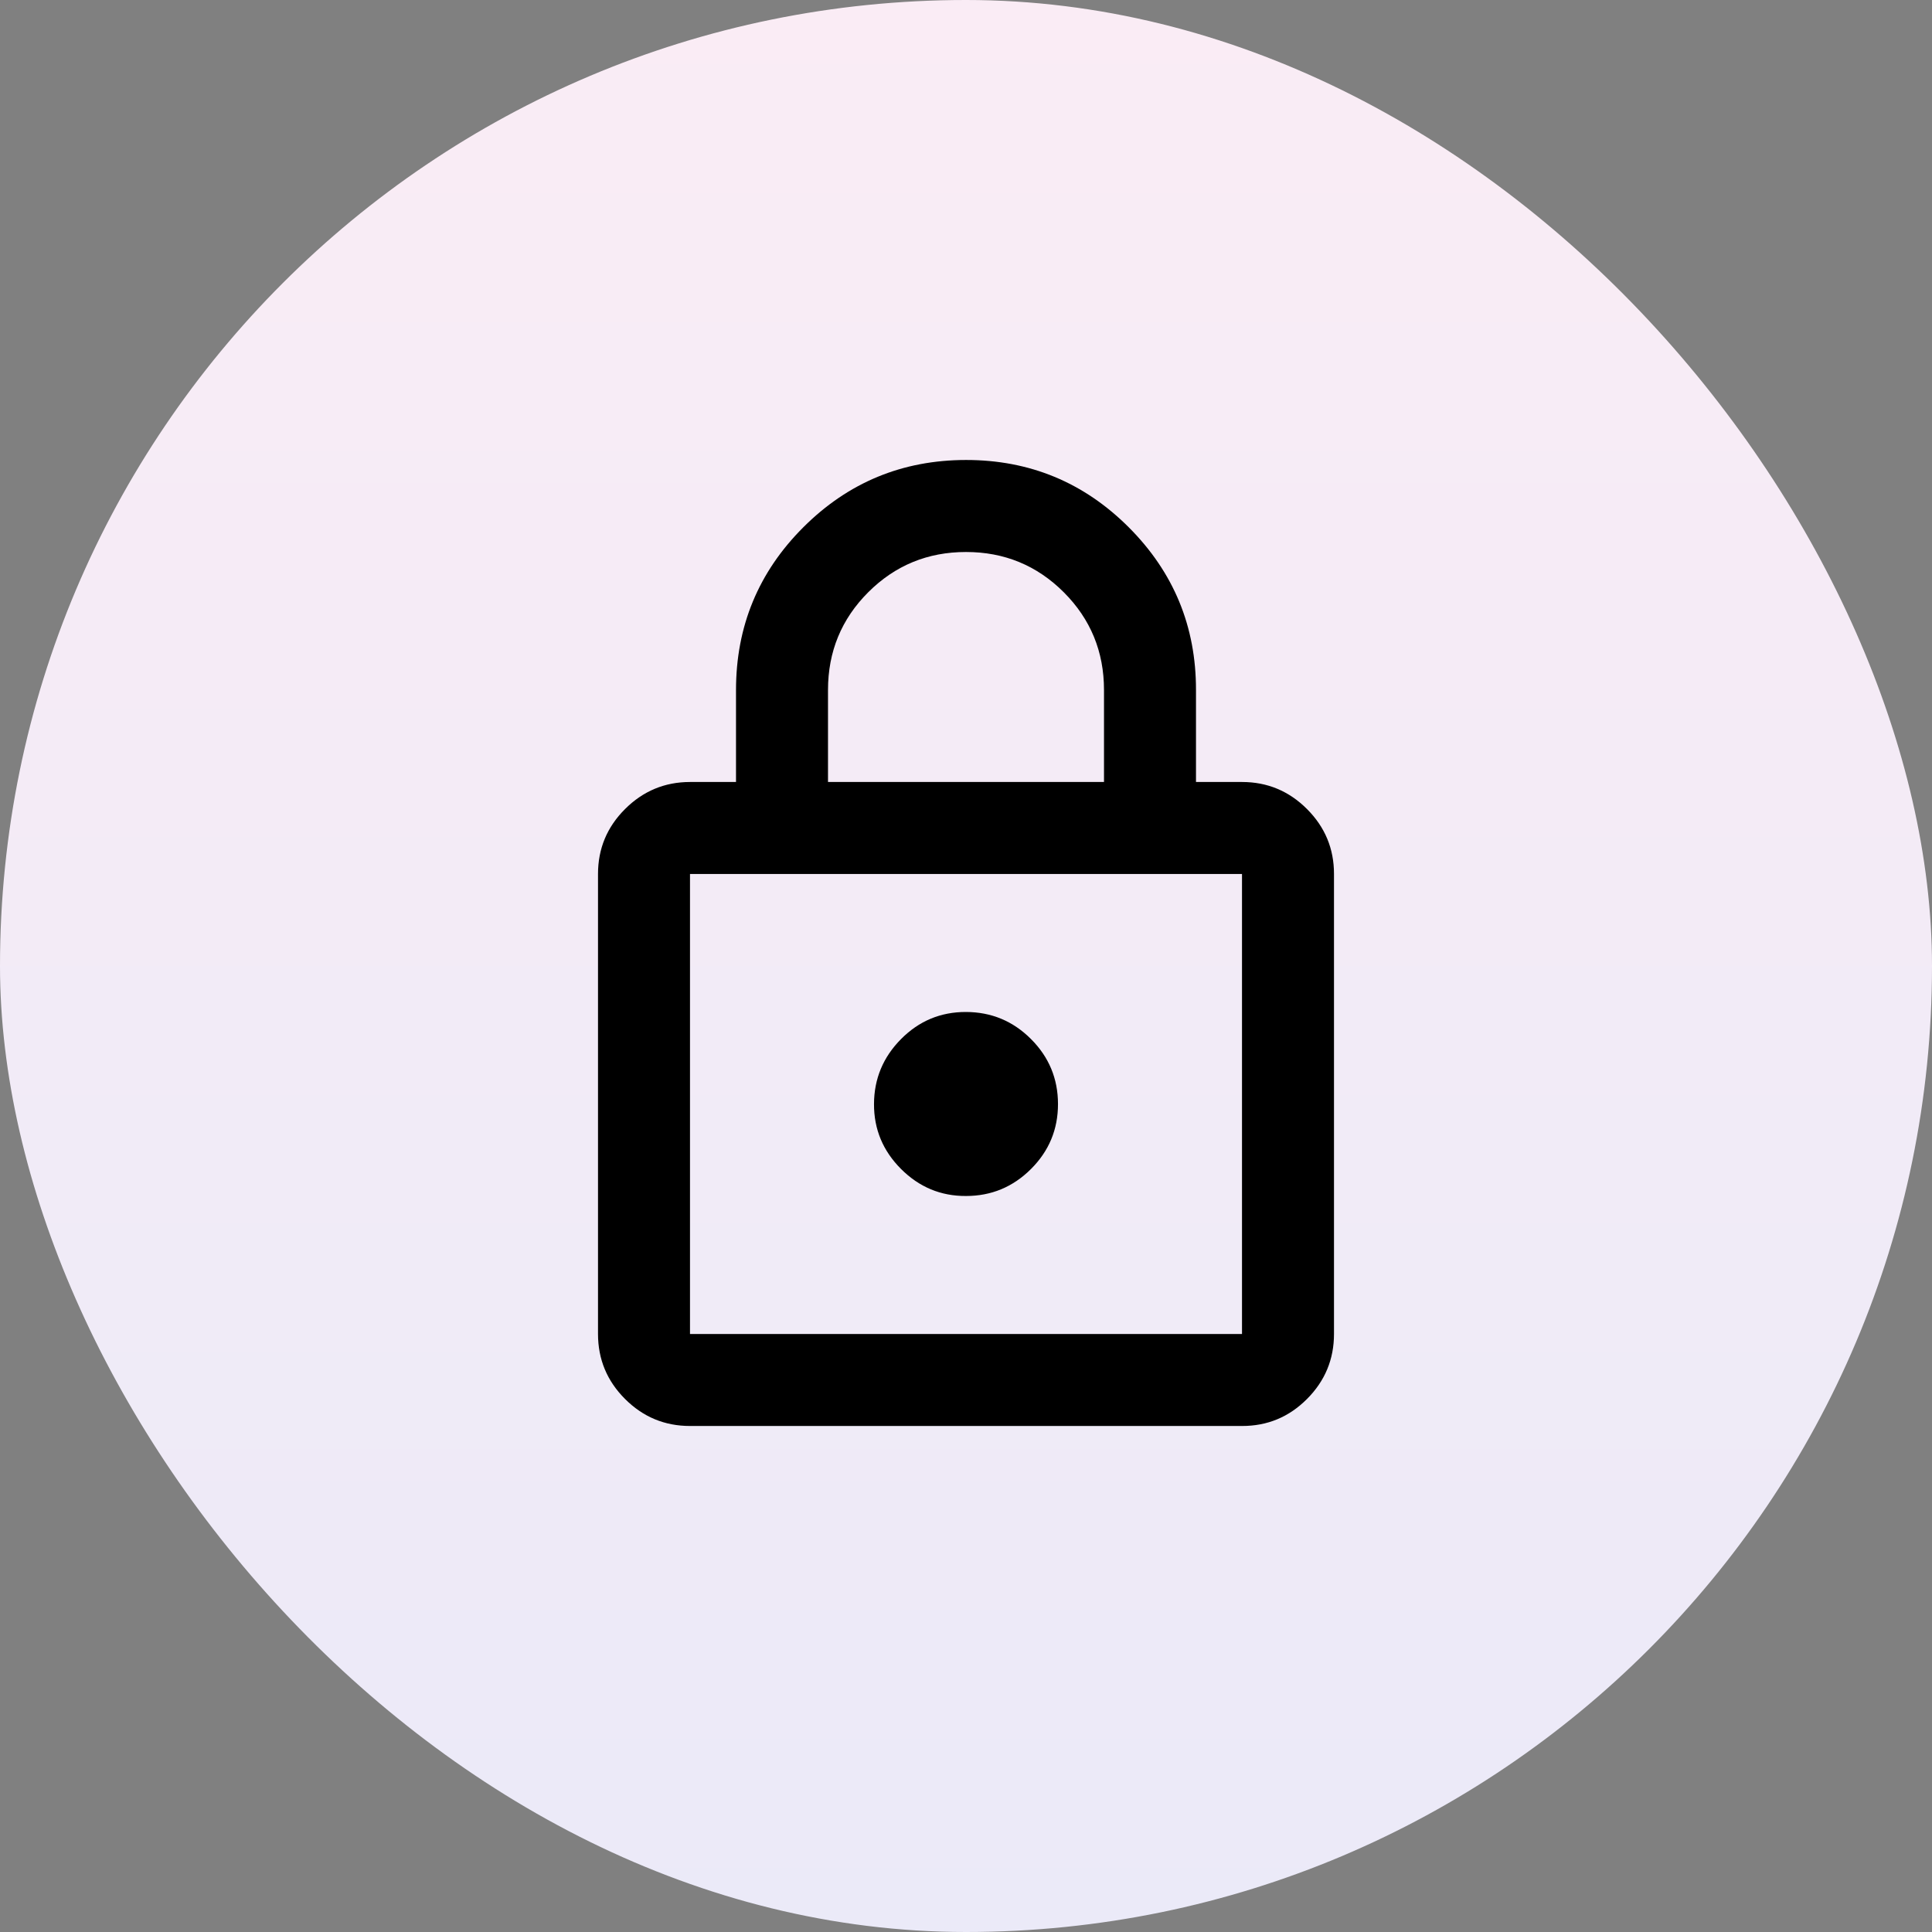
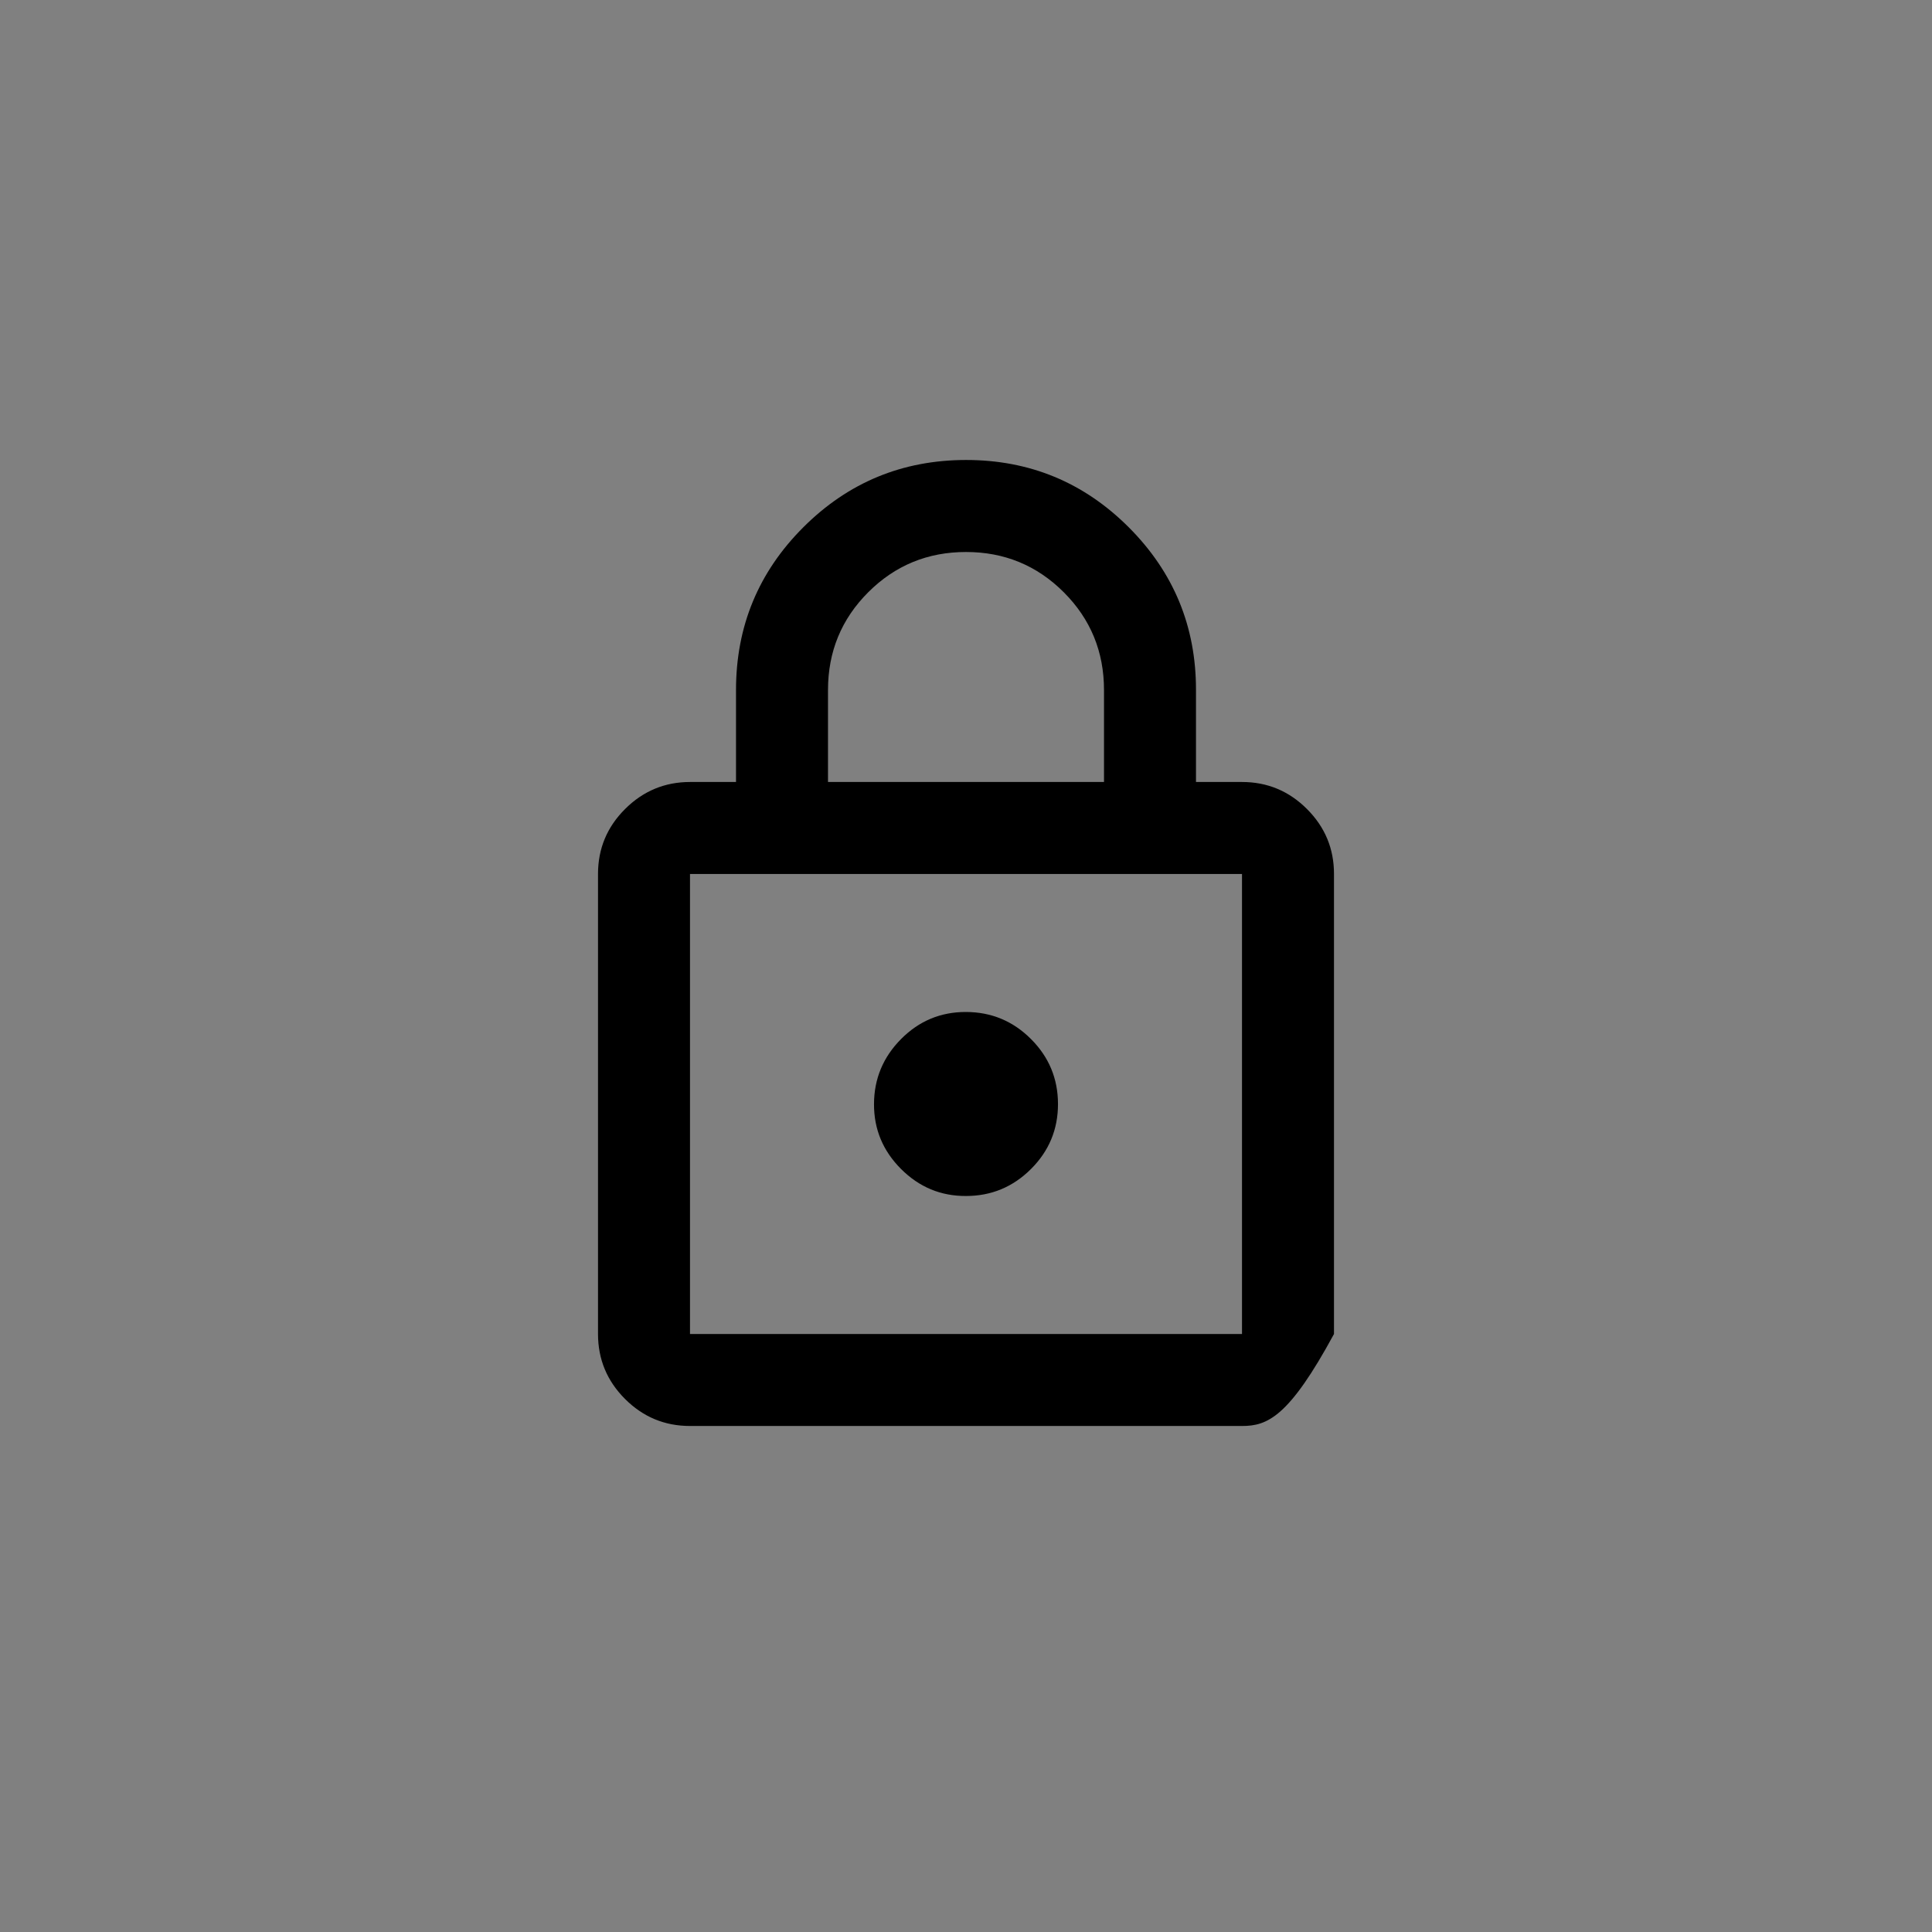
<svg xmlns="http://www.w3.org/2000/svg" width="70" height="70" viewBox="0 0 70 70" fill="none">
  <rect x="0" y="0" width="70" height="70" fill="#808080" stroke="none" />
-   <rect width="70" height="70" rx="35" fill="url(#paint0_linear_1853_31321)" />
-   <path d="M25 51.666C24.083 51.666 23.299 51.34 22.647 50.688C21.994 50.036 21.668 49.251 21.667 48.333V31.666C21.667 30.75 21.993 29.965 22.647 29.313C23.3 28.661 24.084 28.334 25 28.333H26.667V25C26.667 22.694 27.48 20.729 29.105 19.105C30.731 17.48 32.696 16.668 35 16.666C37.304 16.665 39.27 17.478 40.897 19.105C42.523 20.732 43.336 22.697 43.333 25V28.333H45C45.917 28.333 46.702 28.66 47.355 29.313C48.008 29.966 48.334 30.751 48.333 31.666V48.333C48.333 49.25 48.007 50.035 47.355 50.688C46.703 51.342 45.918 51.668 45 51.666H25ZM25 48.333H45V31.666H25V48.333ZM35 43.333C35.917 43.333 36.702 43.007 37.355 42.355C38.008 41.703 38.334 40.918 38.333 40C38.332 39.082 38.006 38.298 37.355 37.647C36.704 36.995 35.919 36.669 35 36.666C34.081 36.664 33.297 36.991 32.647 37.647C31.997 38.302 31.67 39.087 31.667 40C31.663 40.913 31.99 41.698 32.647 42.355C33.303 43.011 34.088 43.338 35 43.333ZM30 28.333H40V25C40 23.611 39.514 22.43 38.542 21.458C37.569 20.486 36.389 20 35 20C33.611 20 32.431 20.486 31.458 21.458C30.486 22.43 30 23.611 30 25V28.333Z" fill="black" />
+   <path d="M25 51.666C24.083 51.666 23.299 51.34 22.647 50.688C21.994 50.036 21.668 49.251 21.667 48.333V31.666C21.667 30.75 21.993 29.965 22.647 29.313C23.3 28.661 24.084 28.334 25 28.333H26.667V25C26.667 22.694 27.48 20.729 29.105 19.105C30.731 17.48 32.696 16.668 35 16.666C37.304 16.665 39.27 17.478 40.897 19.105C42.523 20.732 43.336 22.697 43.333 25V28.333H45C45.917 28.333 46.702 28.66 47.355 29.313C48.008 29.966 48.334 30.751 48.333 31.666V48.333C46.703 51.342 45.918 51.668 45 51.666H25ZM25 48.333H45V31.666H25V48.333ZM35 43.333C35.917 43.333 36.702 43.007 37.355 42.355C38.008 41.703 38.334 40.918 38.333 40C38.332 39.082 38.006 38.298 37.355 37.647C36.704 36.995 35.919 36.669 35 36.666C34.081 36.664 33.297 36.991 32.647 37.647C31.997 38.302 31.67 39.087 31.667 40C31.663 40.913 31.99 41.698 32.647 42.355C33.303 43.011 34.088 43.338 35 43.333ZM30 28.333H40V25C40 23.611 39.514 22.43 38.542 21.458C37.569 20.486 36.389 20 35 20C33.611 20 32.431 20.486 31.458 21.458C30.486 22.43 30 23.611 30 25V28.333Z" fill="black" />
  <defs>
    <linearGradient id="paint0_linear_1853_31321" x1="35" y1="0" x2="35" y2="70" gradientUnits="userSpaceOnUse">
      <stop stop-color="#FAECF5" />
      <stop offset="1" stop-color="#EBEAF8" />
    </linearGradient>
  </defs>
</svg>